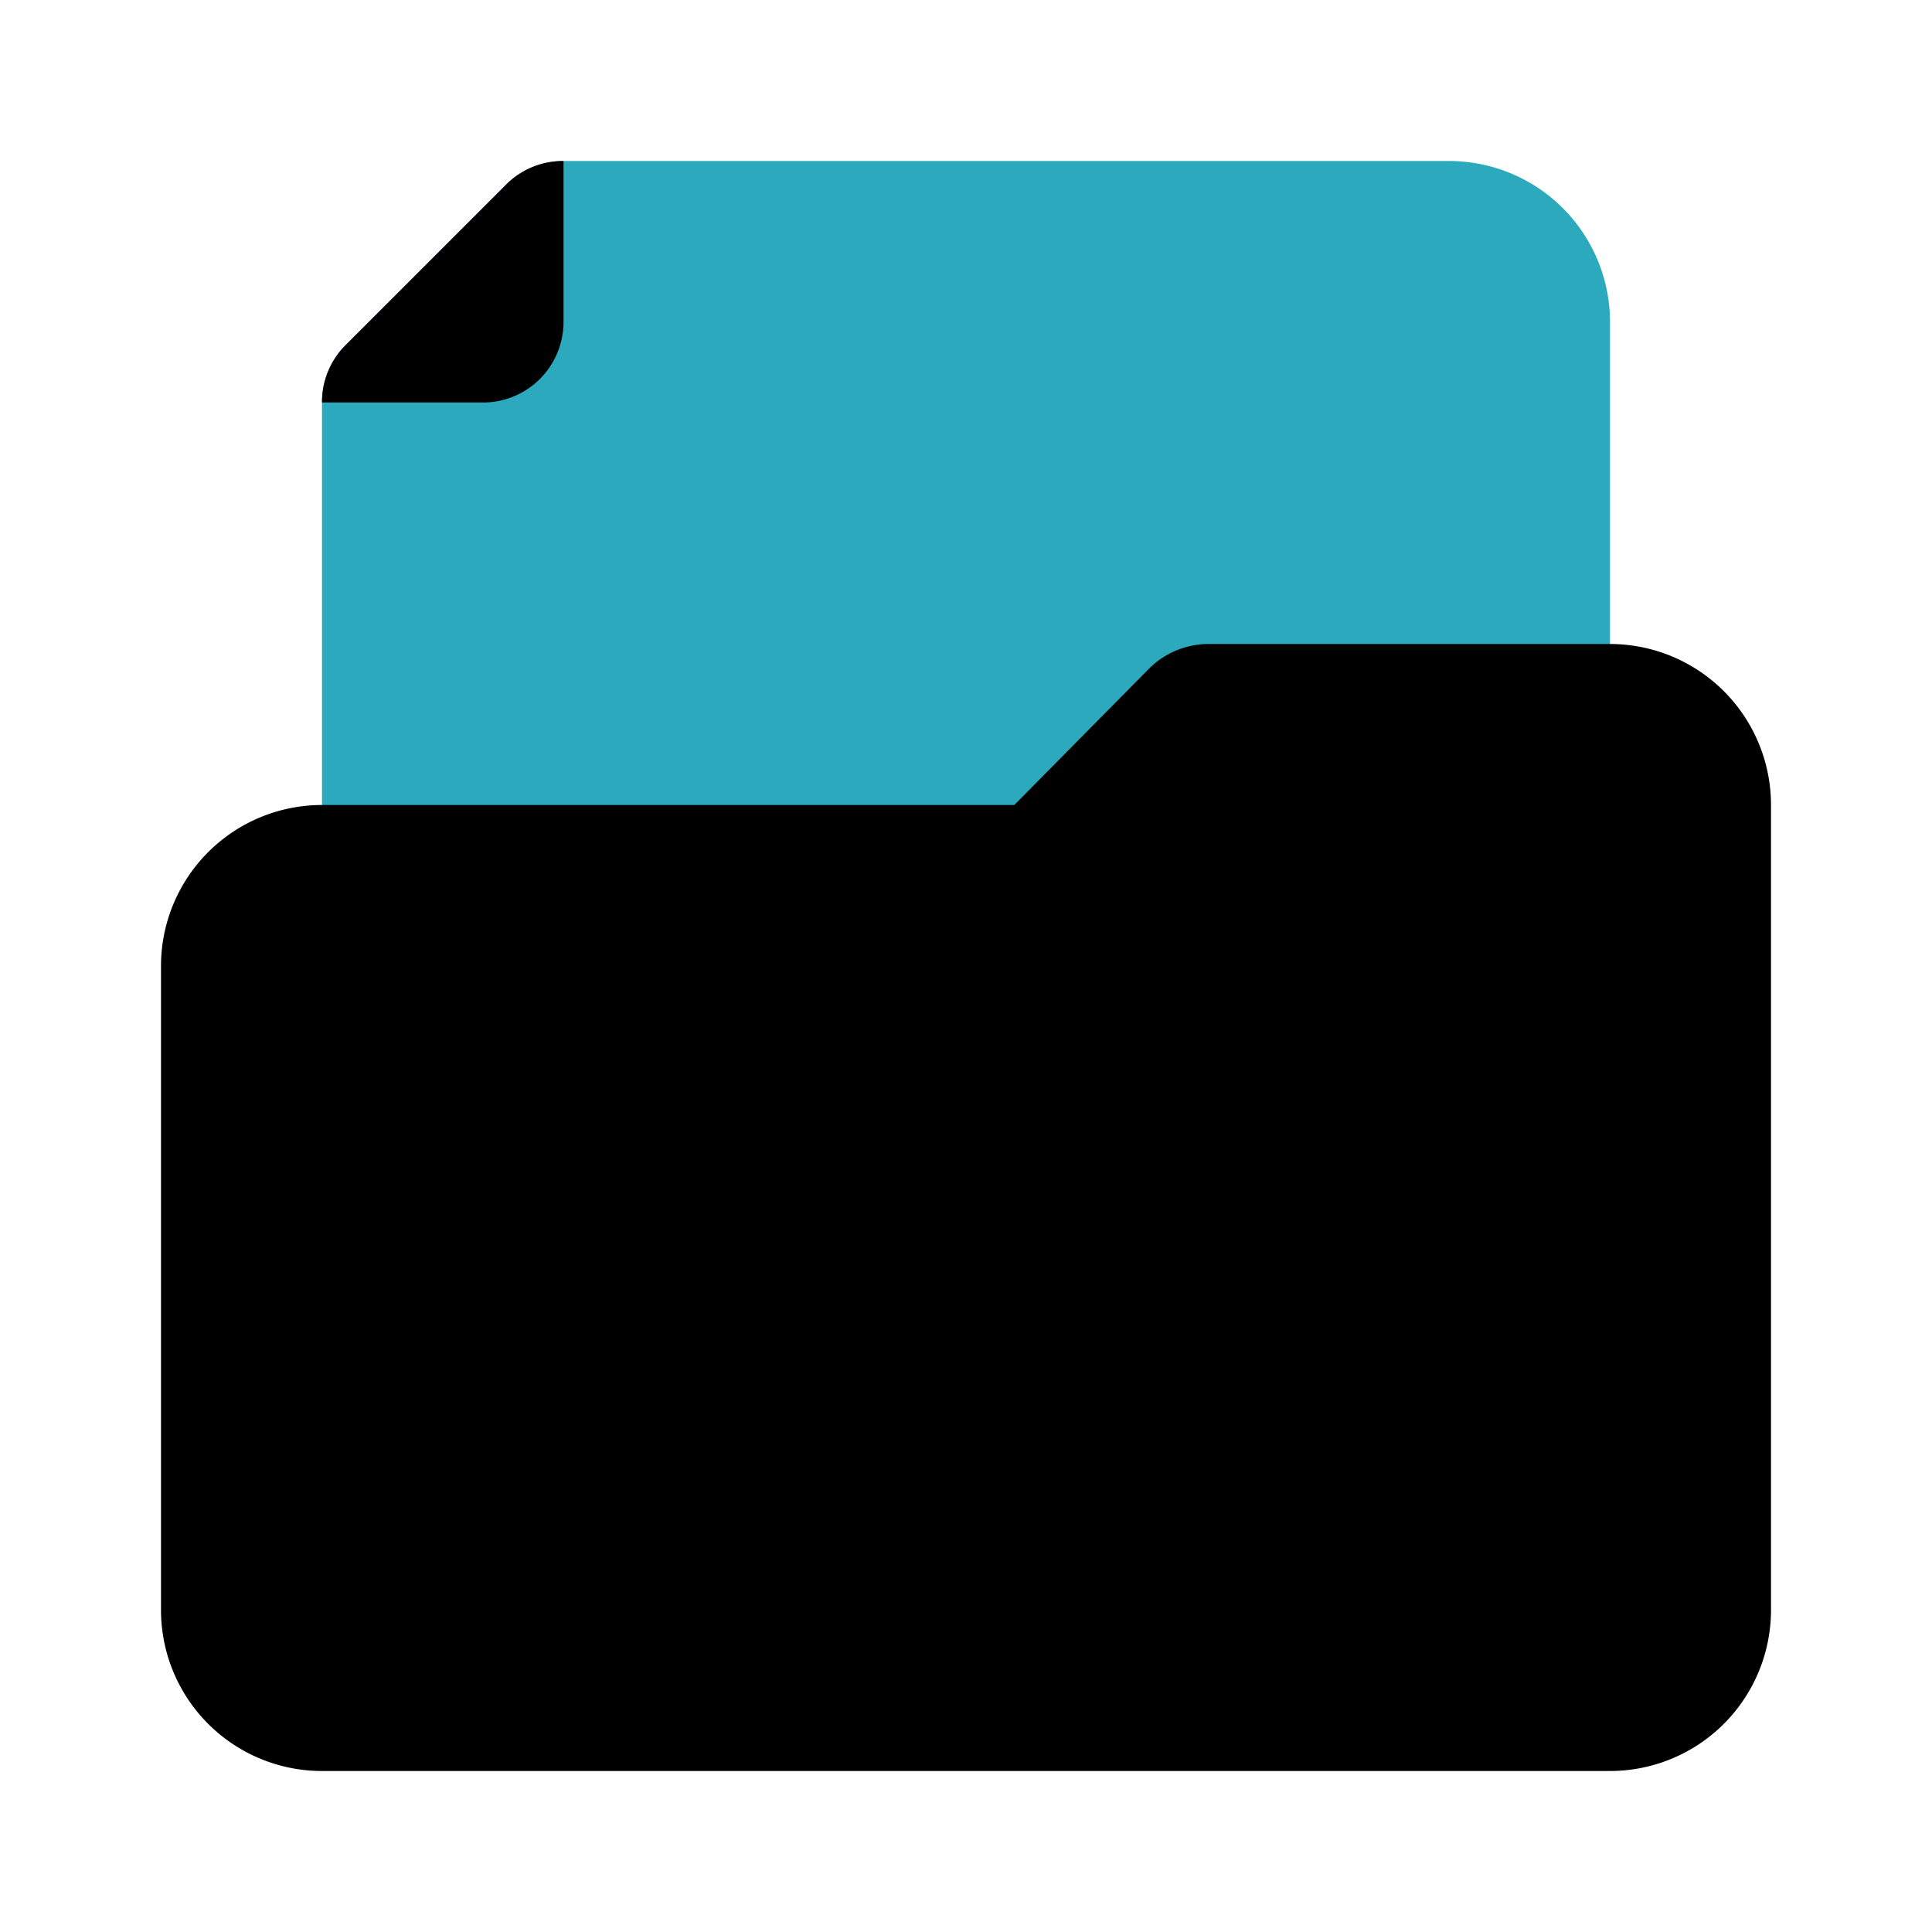
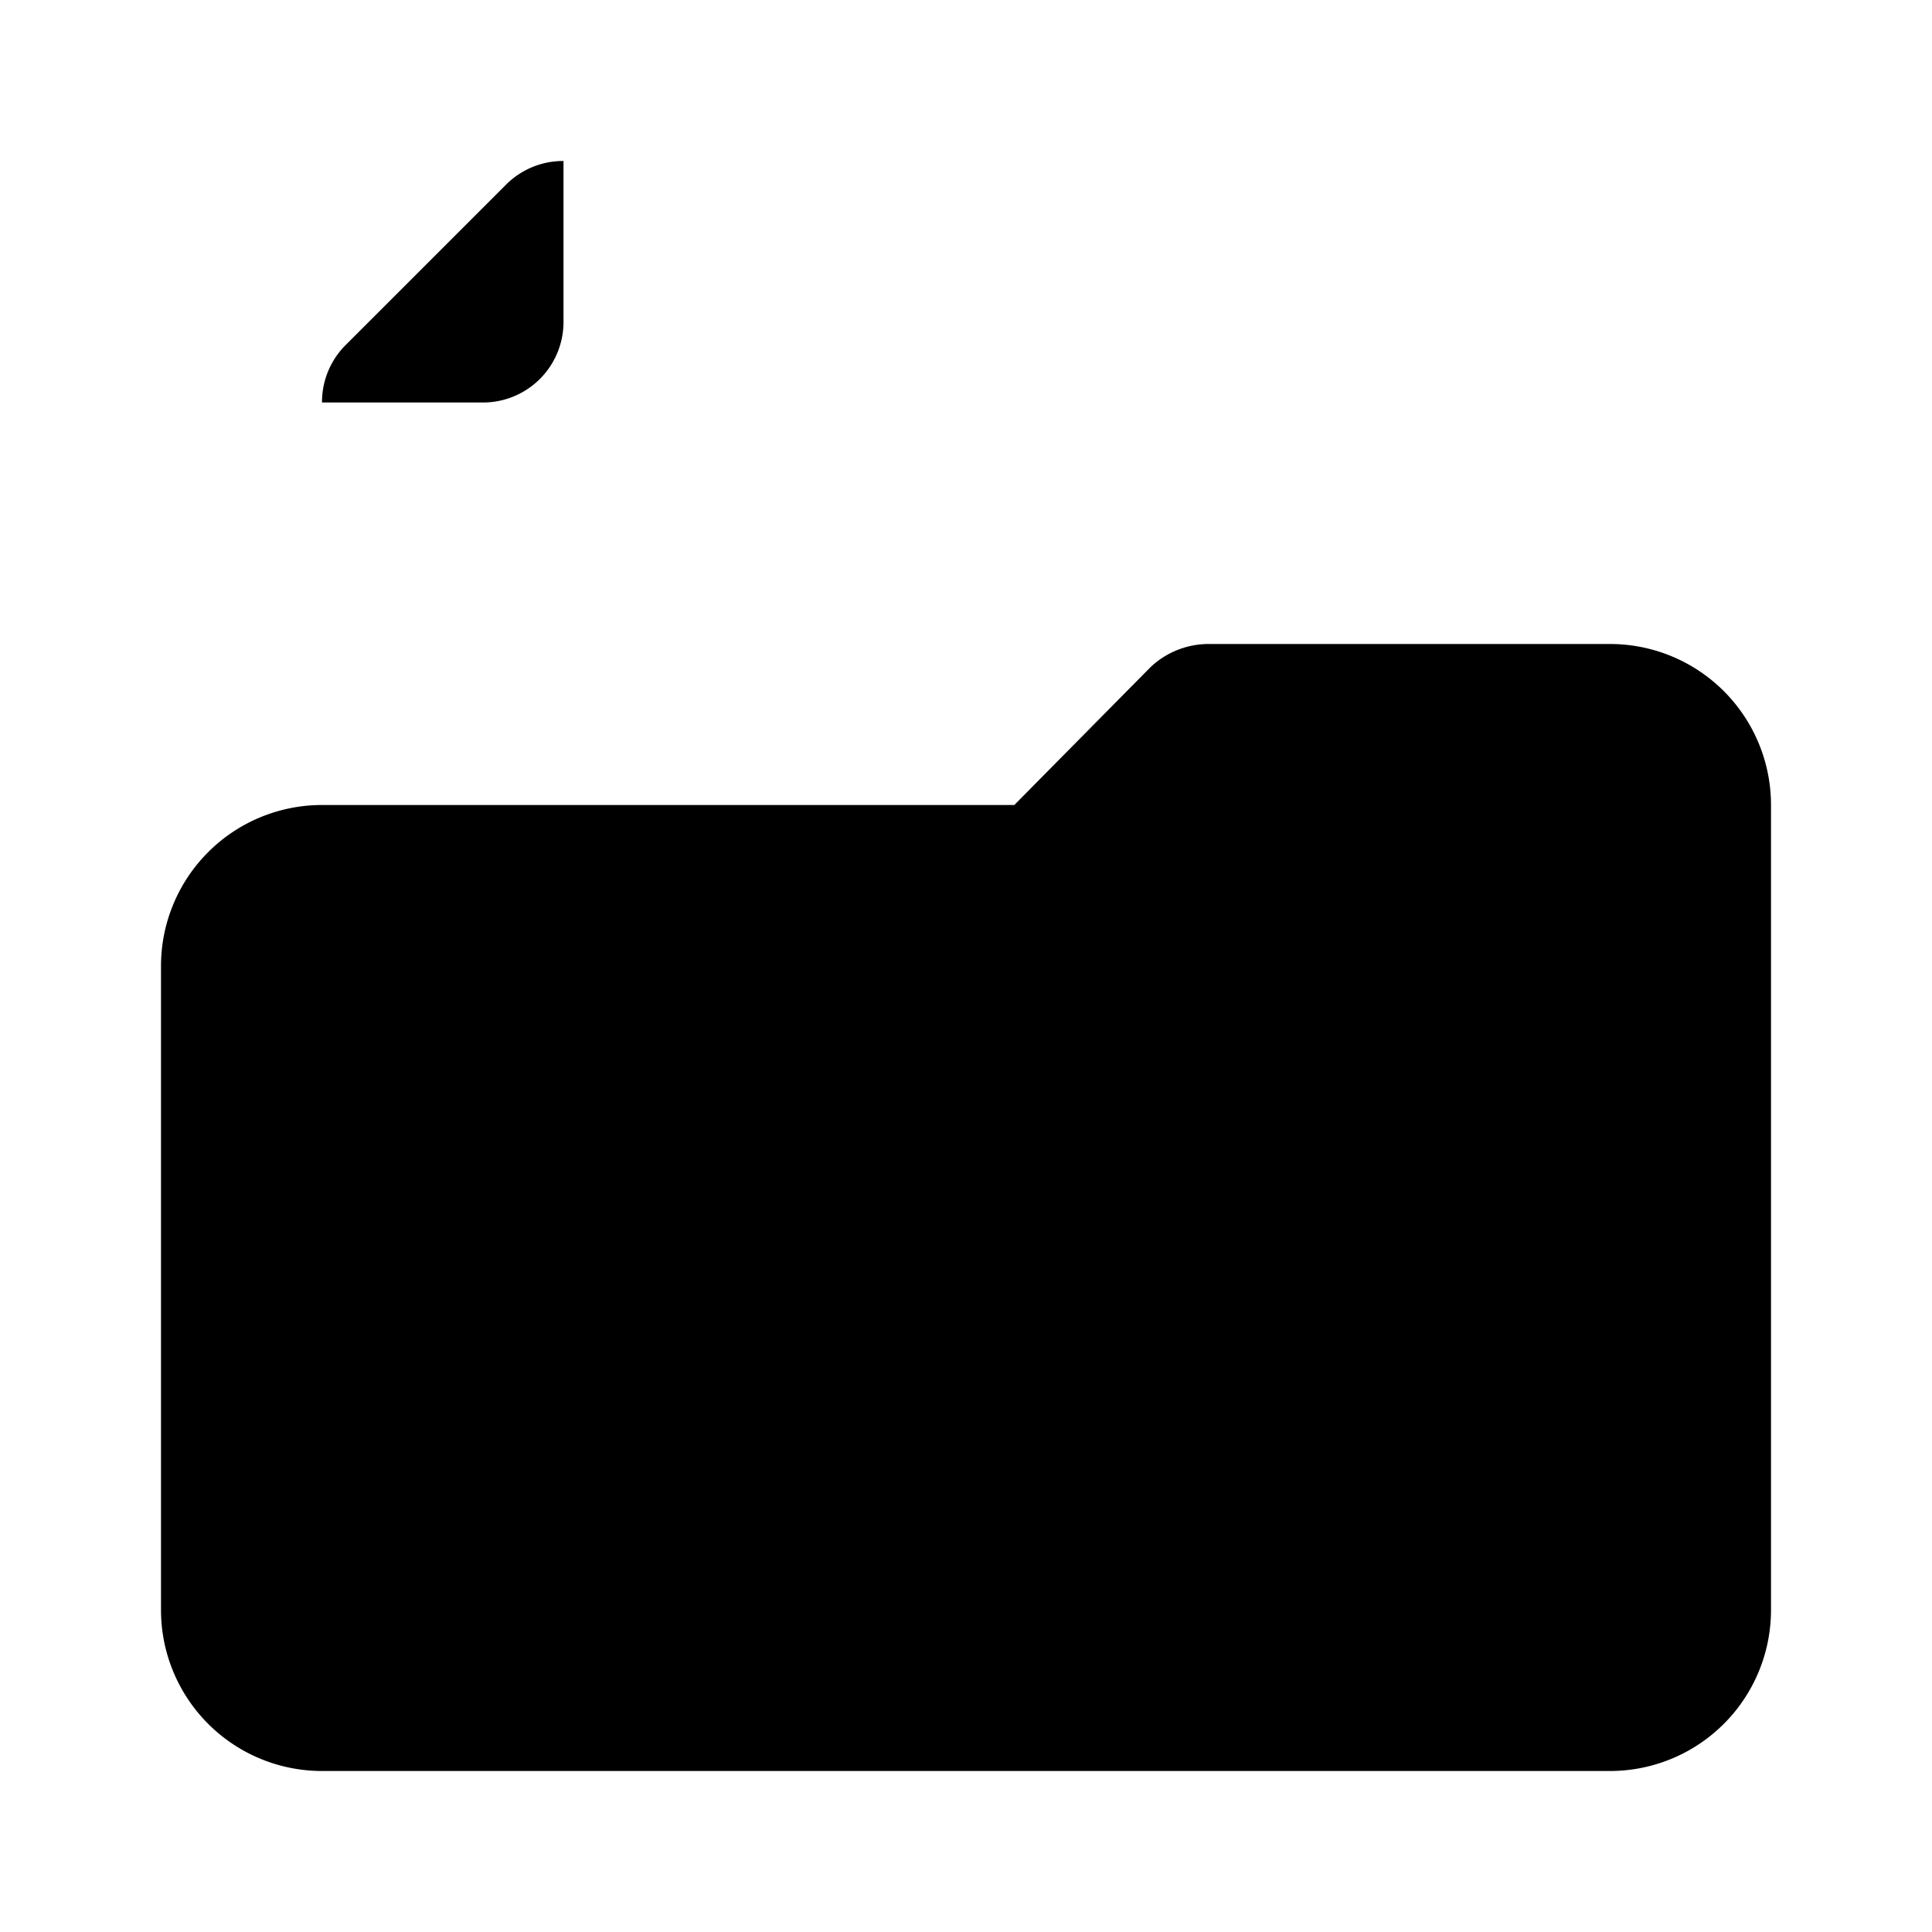
<svg xmlns="http://www.w3.org/2000/svg" fill="#000000" width="800px" height="800px" viewBox="0 0 24 24" id="file-folder-4" data-name="Flat Color" class="icon flat-color">
-   <path id="secondary" d="M4.29,4.29l2-2A1,1,0,0,1,7,2H18a2,2,0,0,1,2,2v7a1,1,0,0,1-1,1H5a1,1,0,0,1-1-1V5A1,1,0,0,1,4.29,4.29Z" style="fill: rgb(44, 169, 188);" />
  <path id="primary" d="M4.29,4.29l2-2A1,1,0,0,1,7,2V4A1,1,0,0,1,6,5H4A1,1,0,0,1,4.29,4.29ZM2,12v8a2,2,0,0,0,2,2H20a2,2,0,0,0,2-2V10a2,2,0,0,0-2-2H15a1.05,1.05,0,0,0-.71.29L12.6,10H4A2,2,0,0,0,2,12Z" style="fill: rgb(0, 0, 0);" />
</svg>